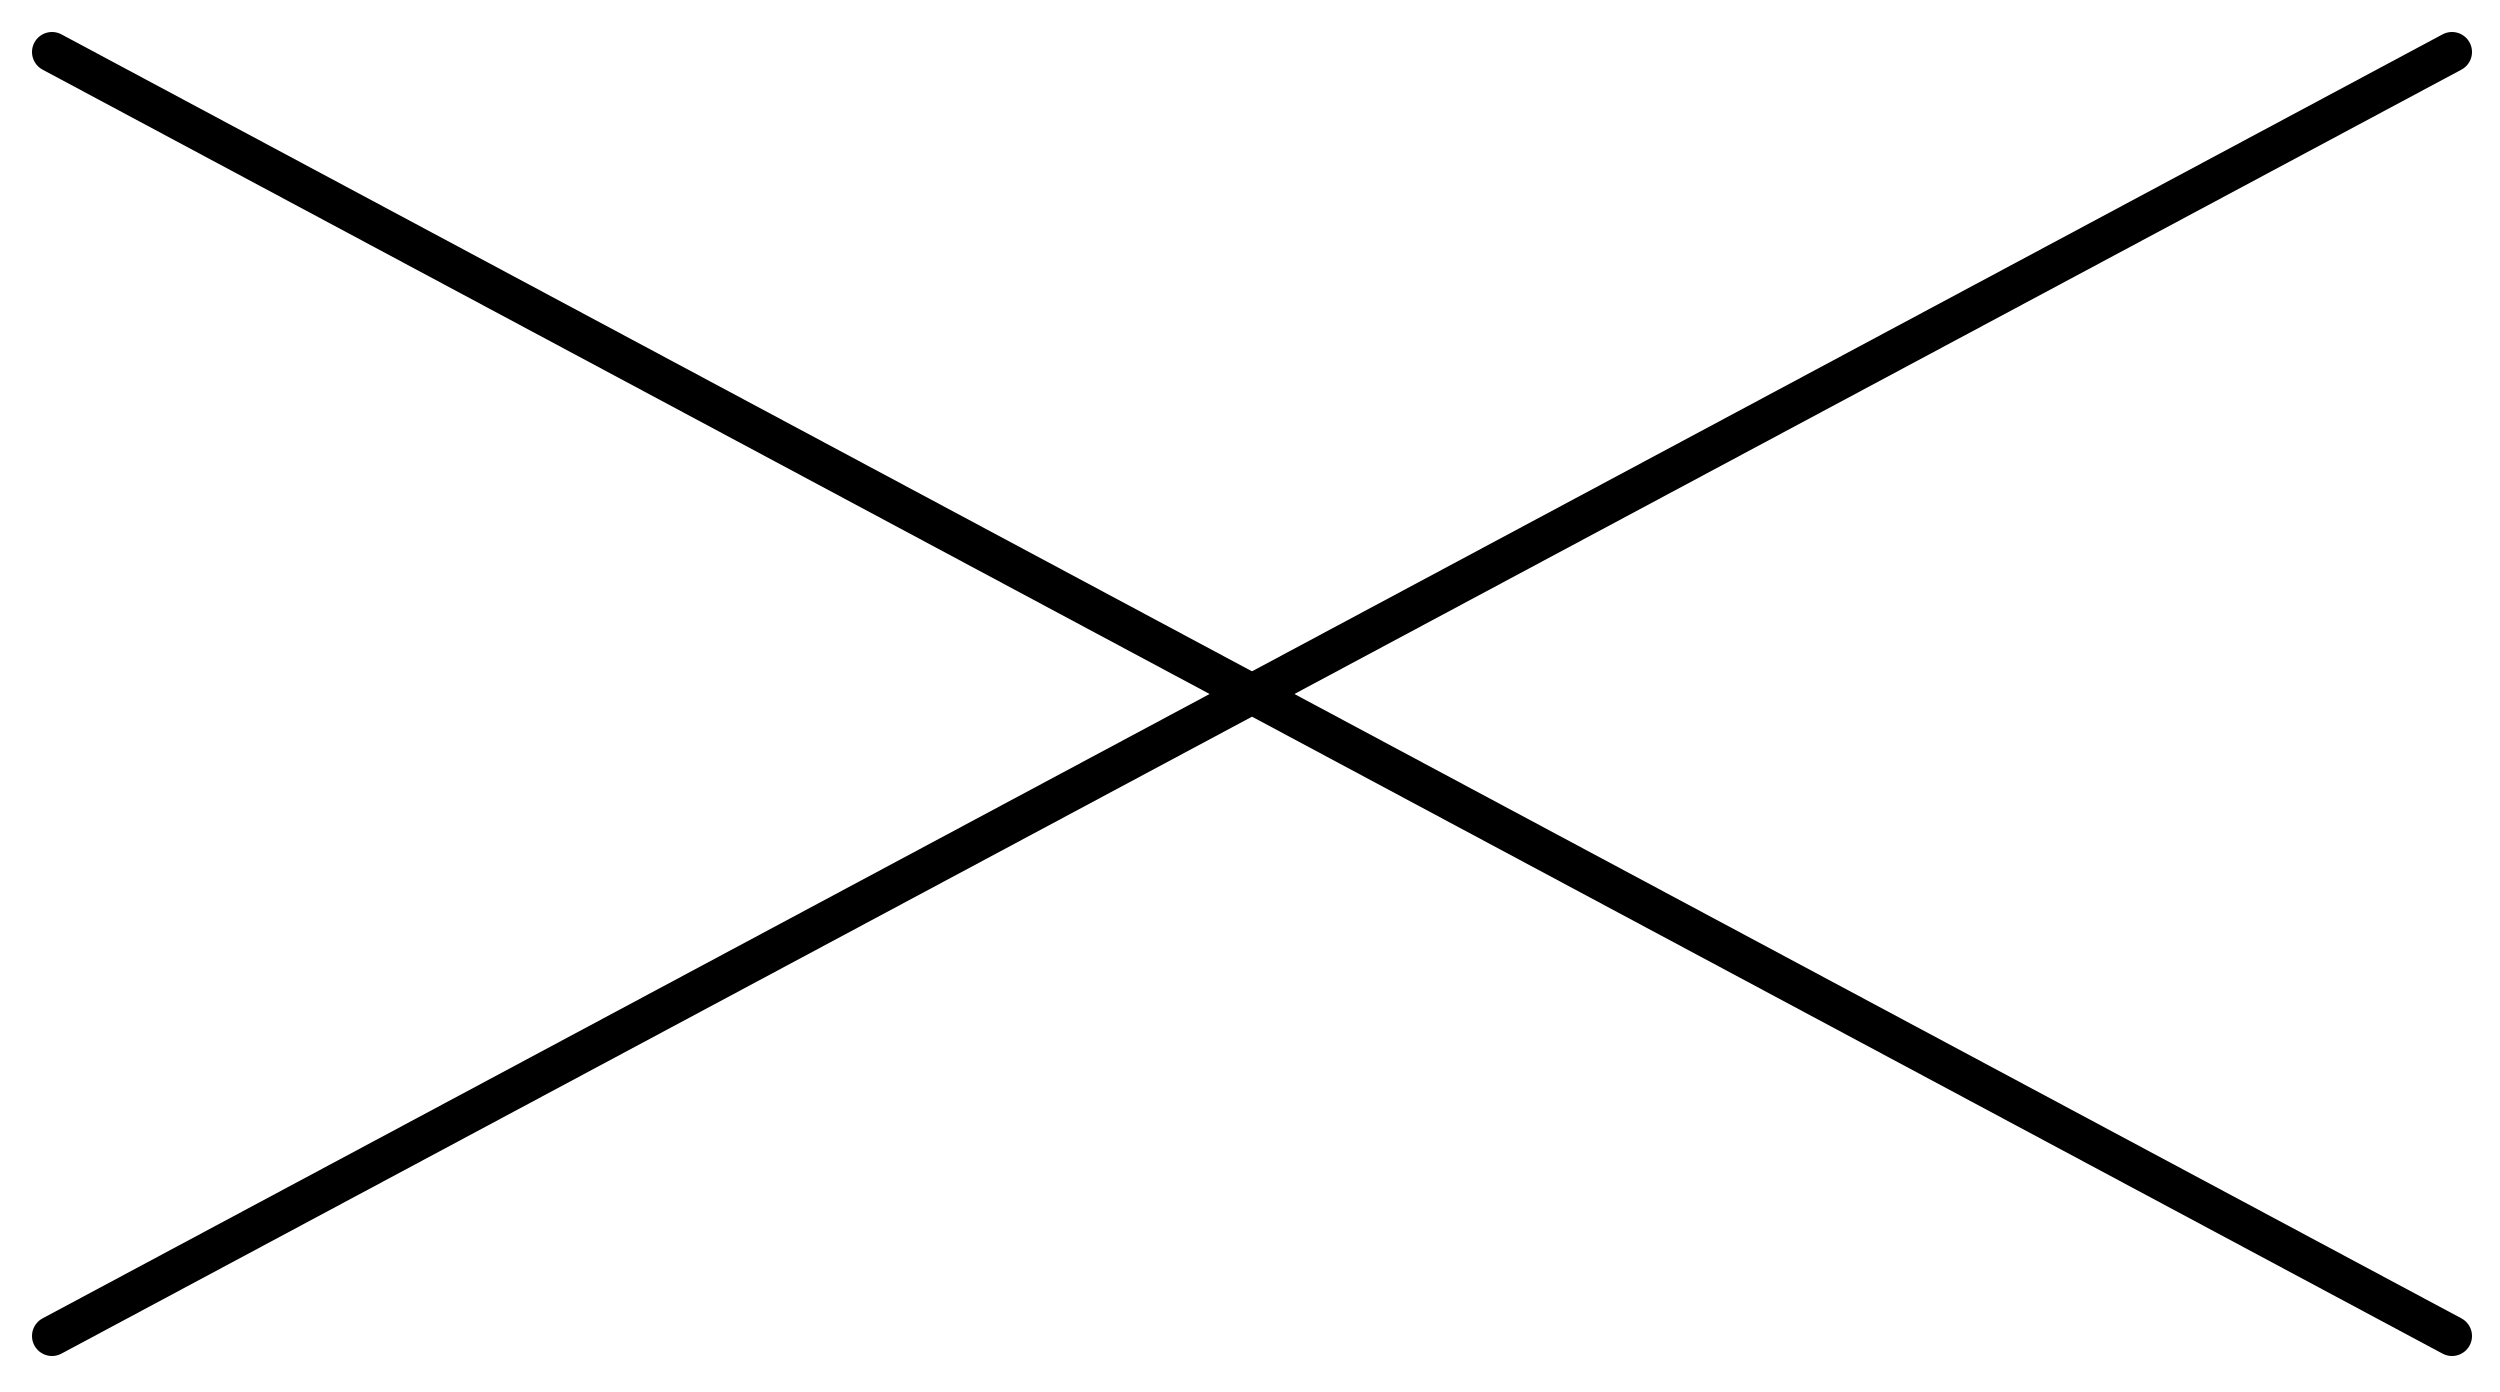
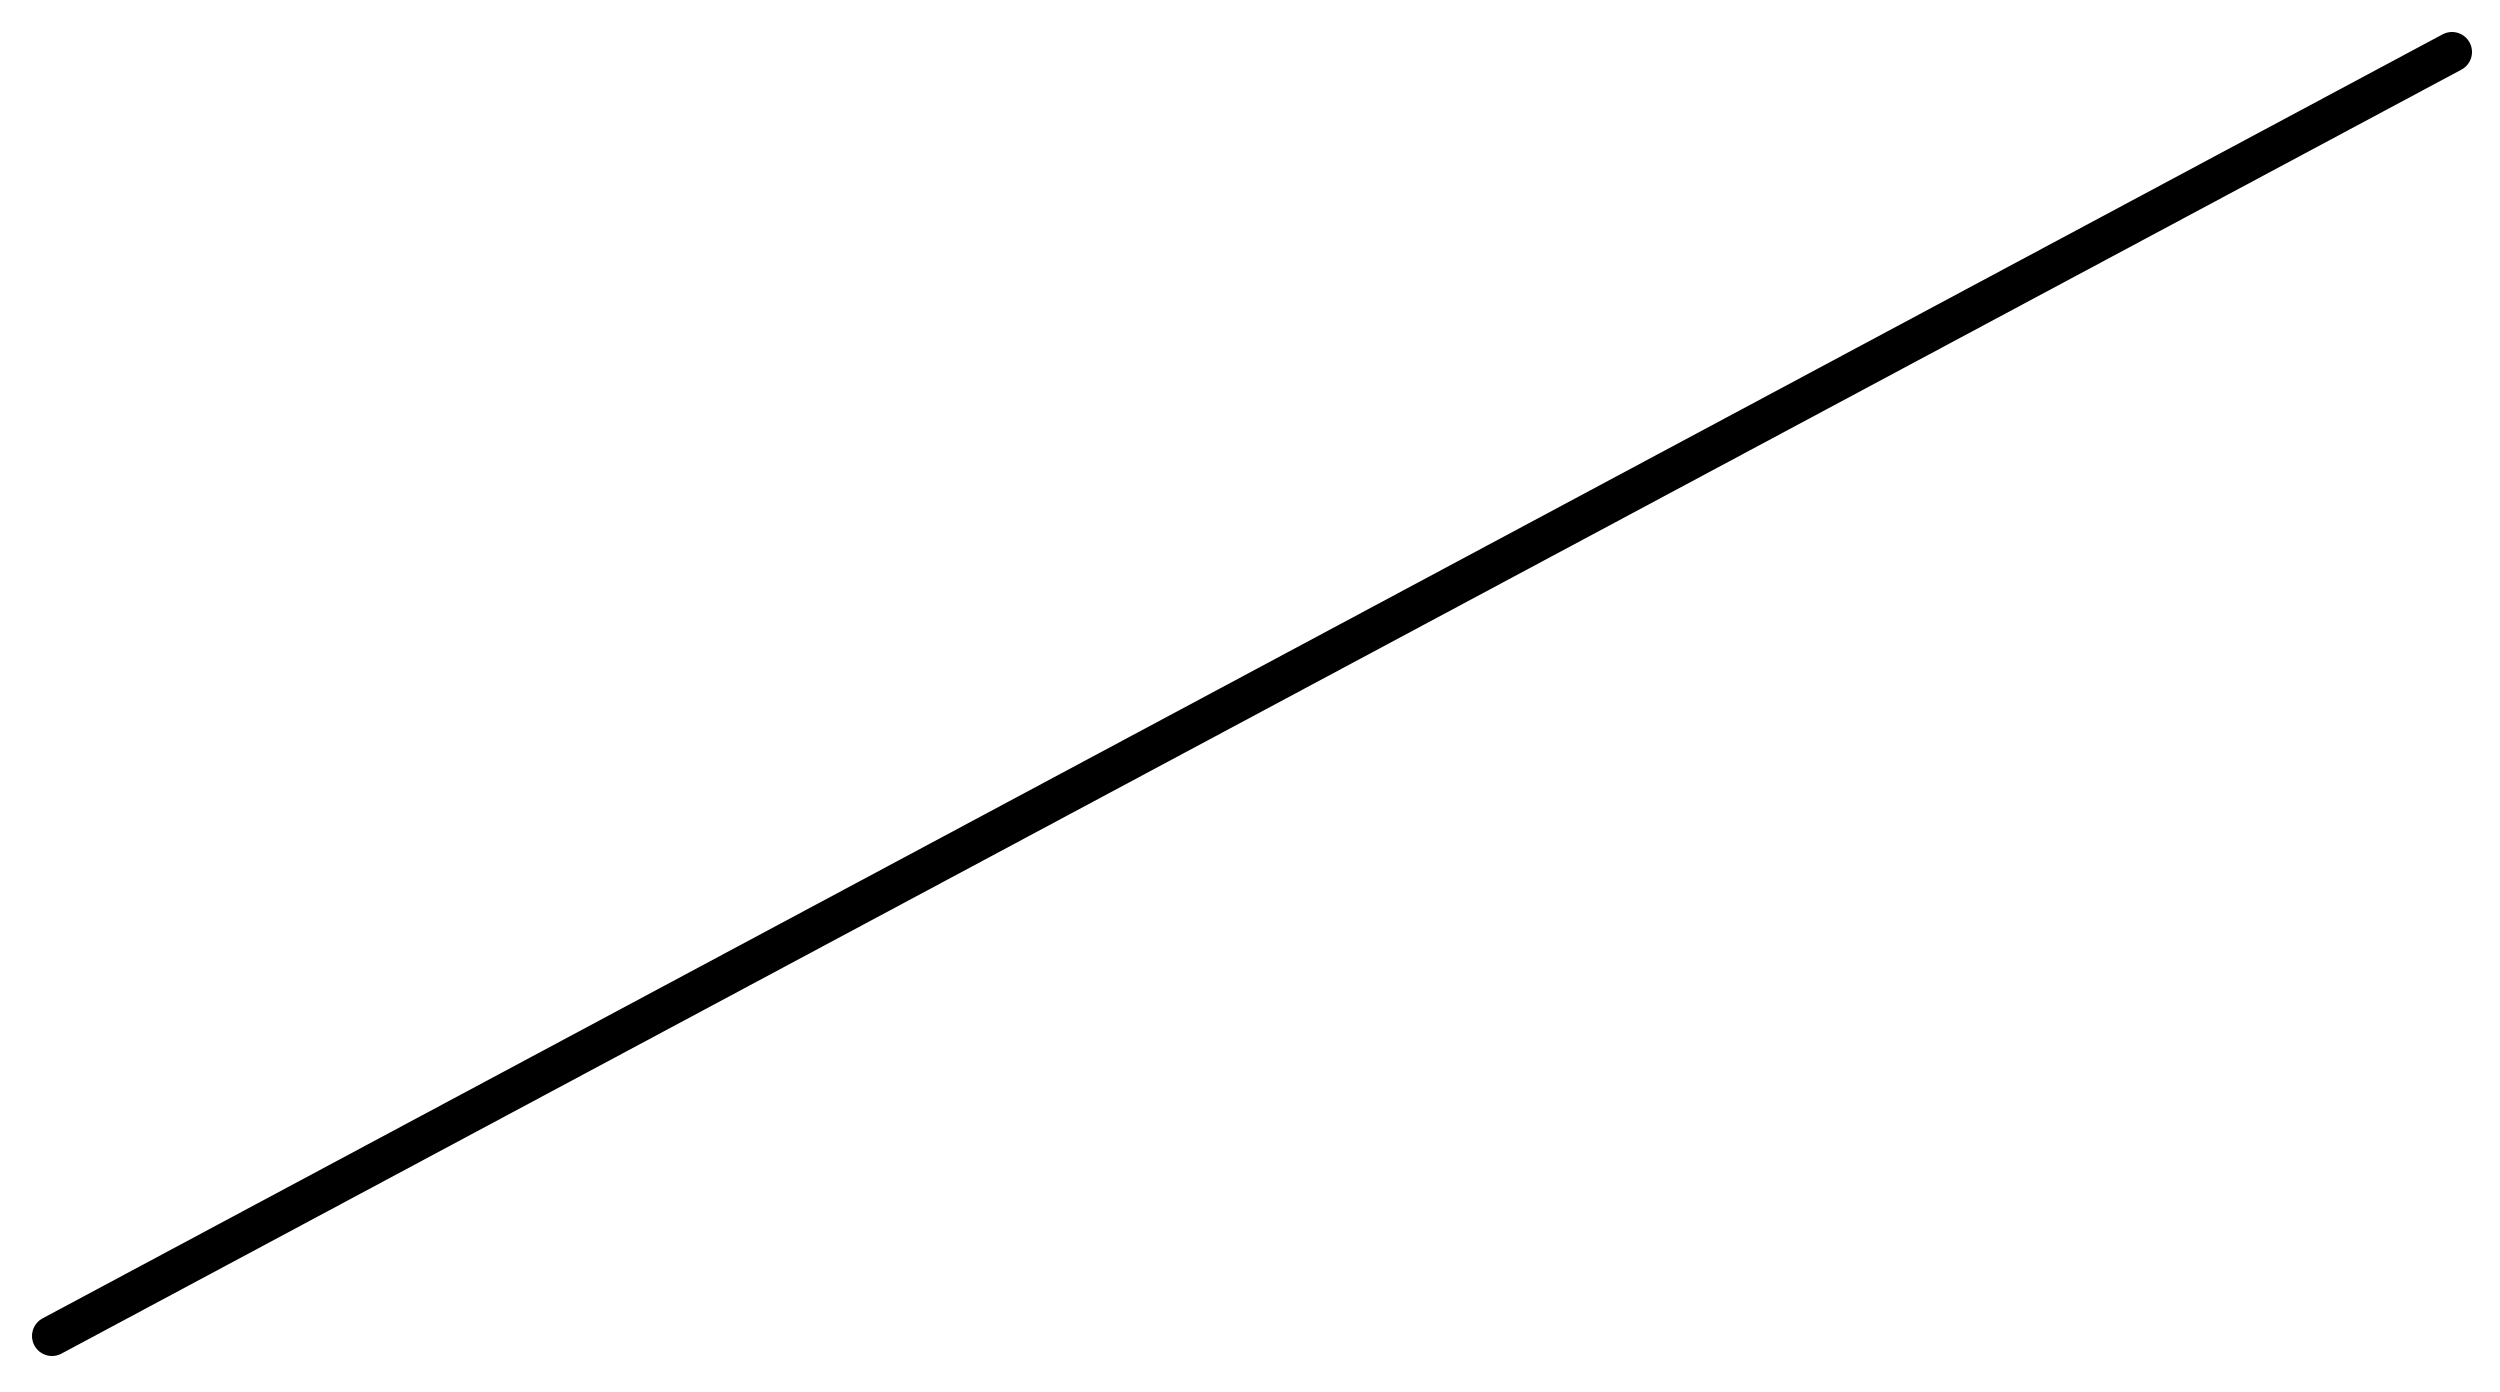
<svg xmlns="http://www.w3.org/2000/svg" version="1.1" id="レイヤー_1" x="0px" y="0px" viewBox="0 0 62.5 34.8" style="enable-background:new 0 0 62.5 34.8;" xml:space="preserve">
  <style type="text/css">
	.st0{fill:none;stroke:#000000;stroke-linecap:round;stroke-miterlimit:10;}
</style>
  <g>
    <line class="st0" x1="61.3" y1="1.3" x2="1.3" y2="33.4" />
-     <line class="st0" x1="61.3" y1="33.4" x2="1.3" y2="1.3" />
  </g>
</svg>